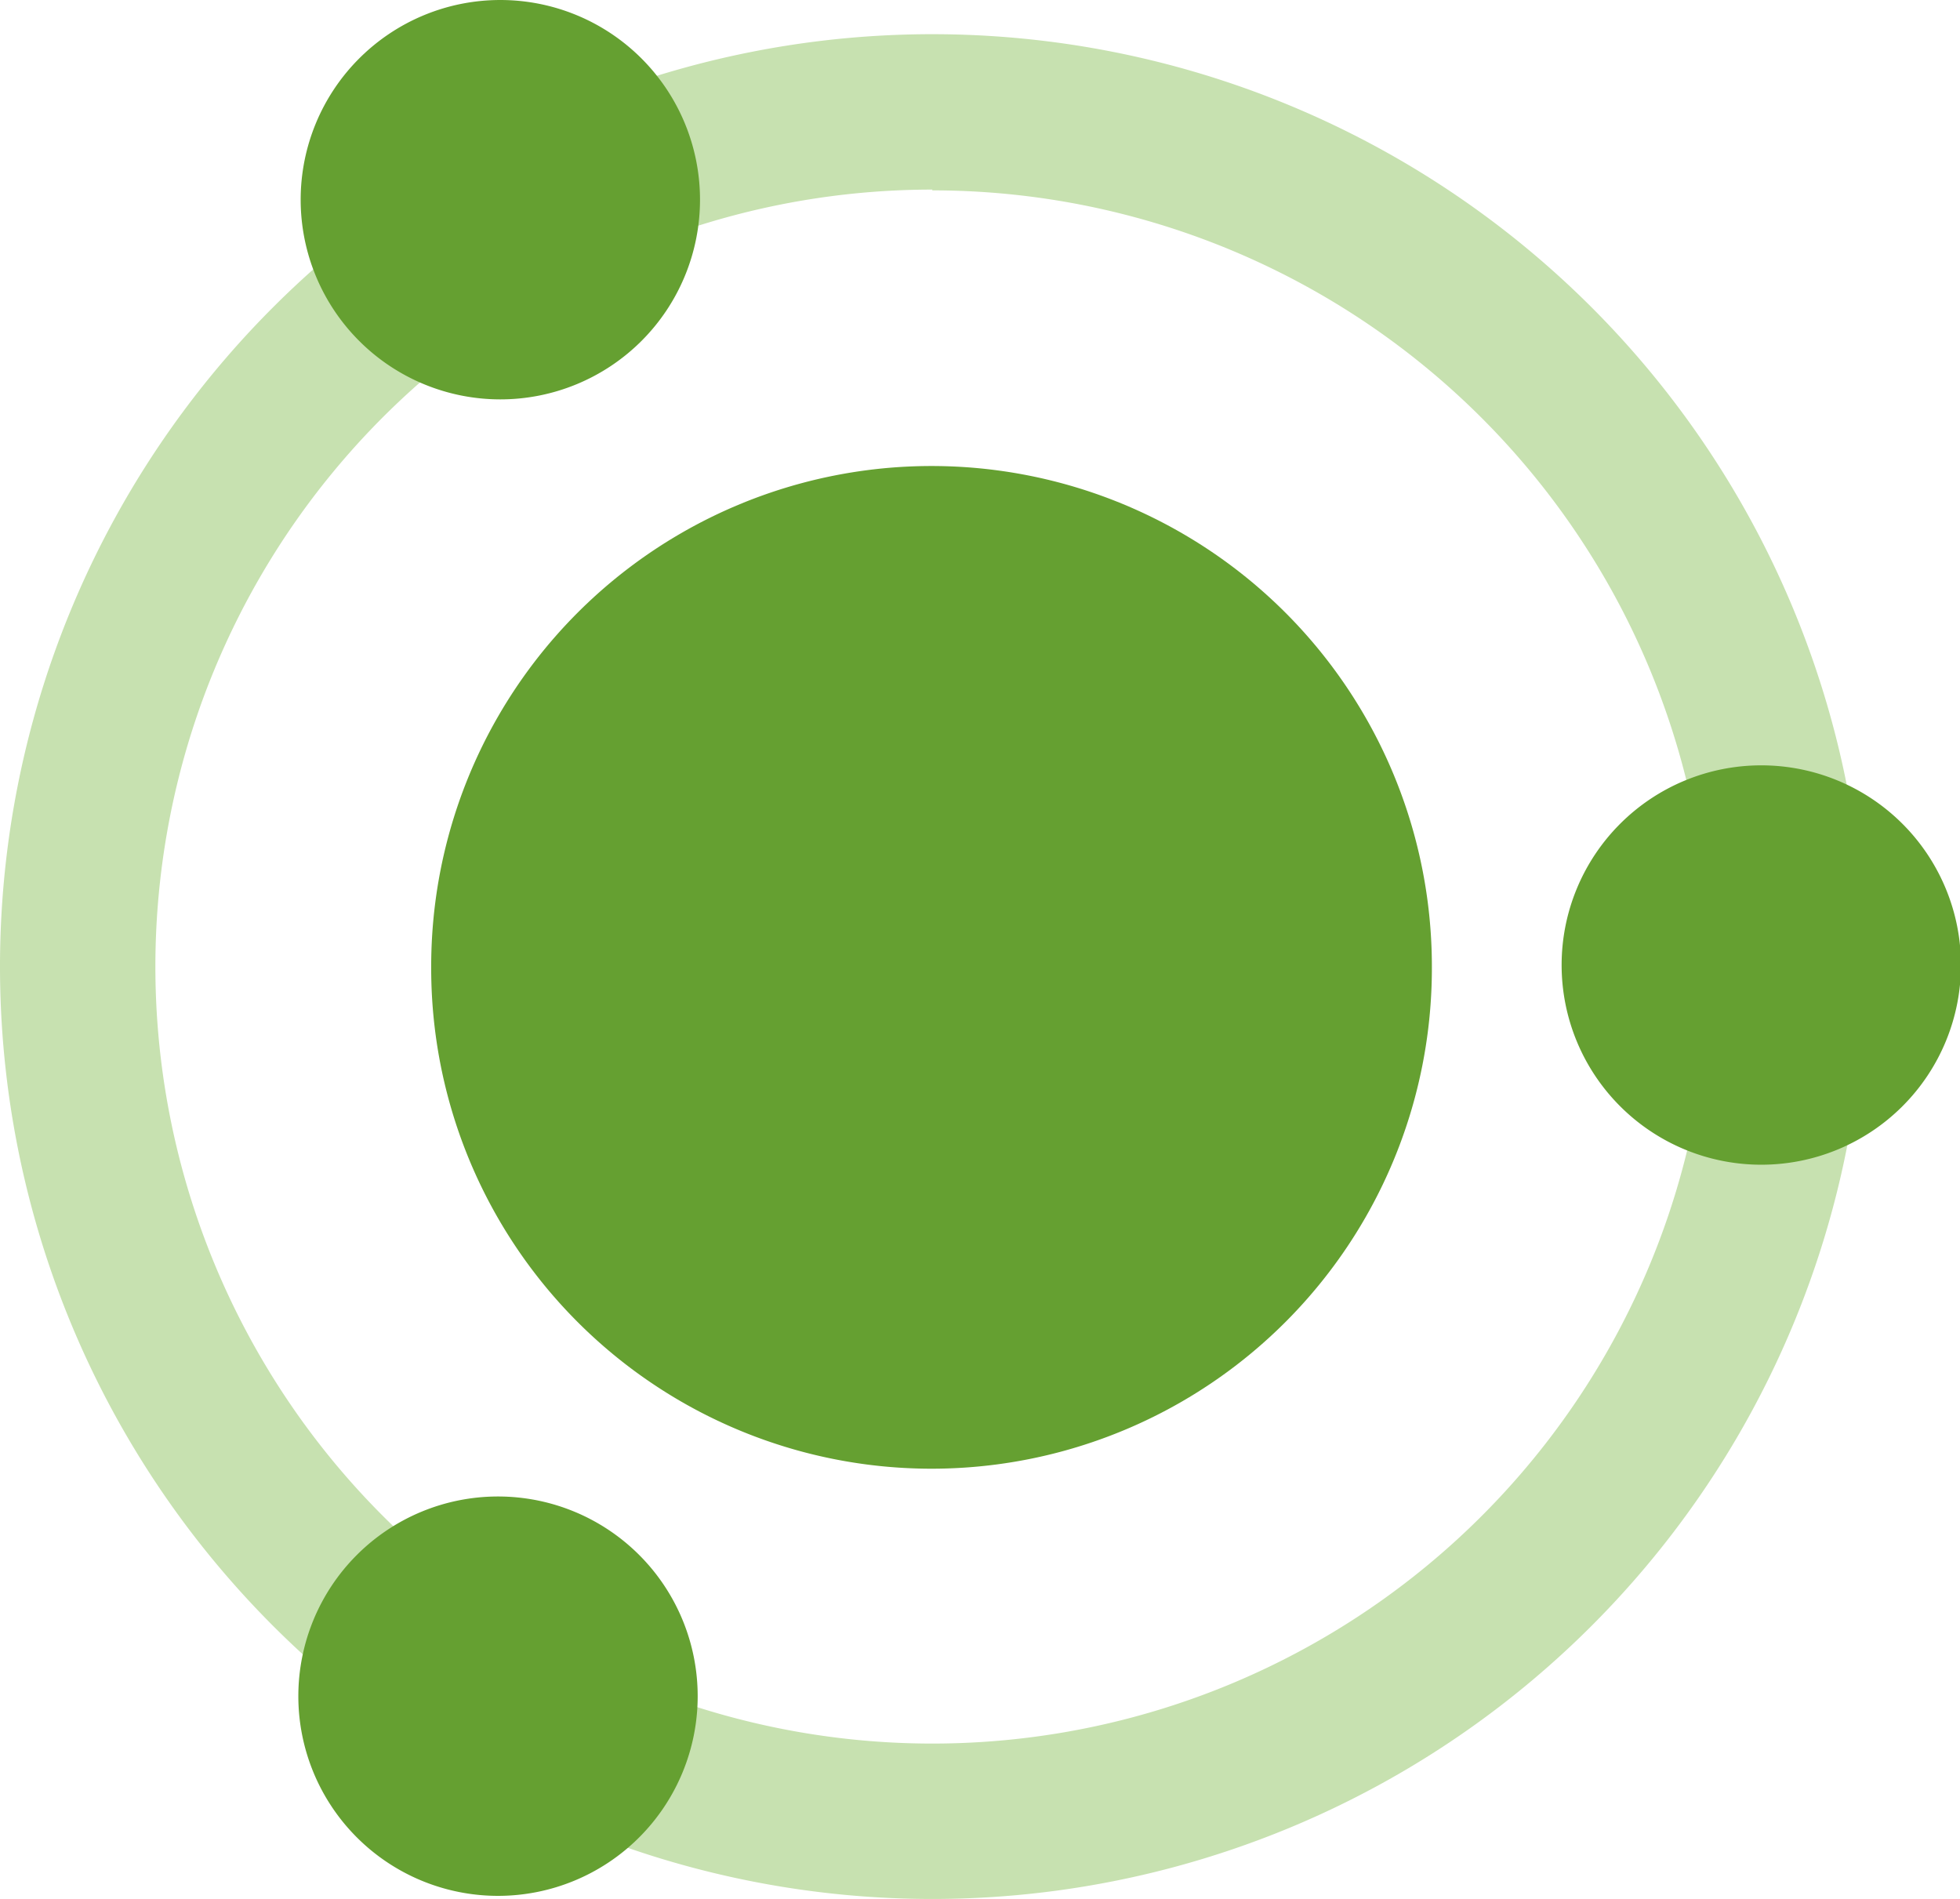
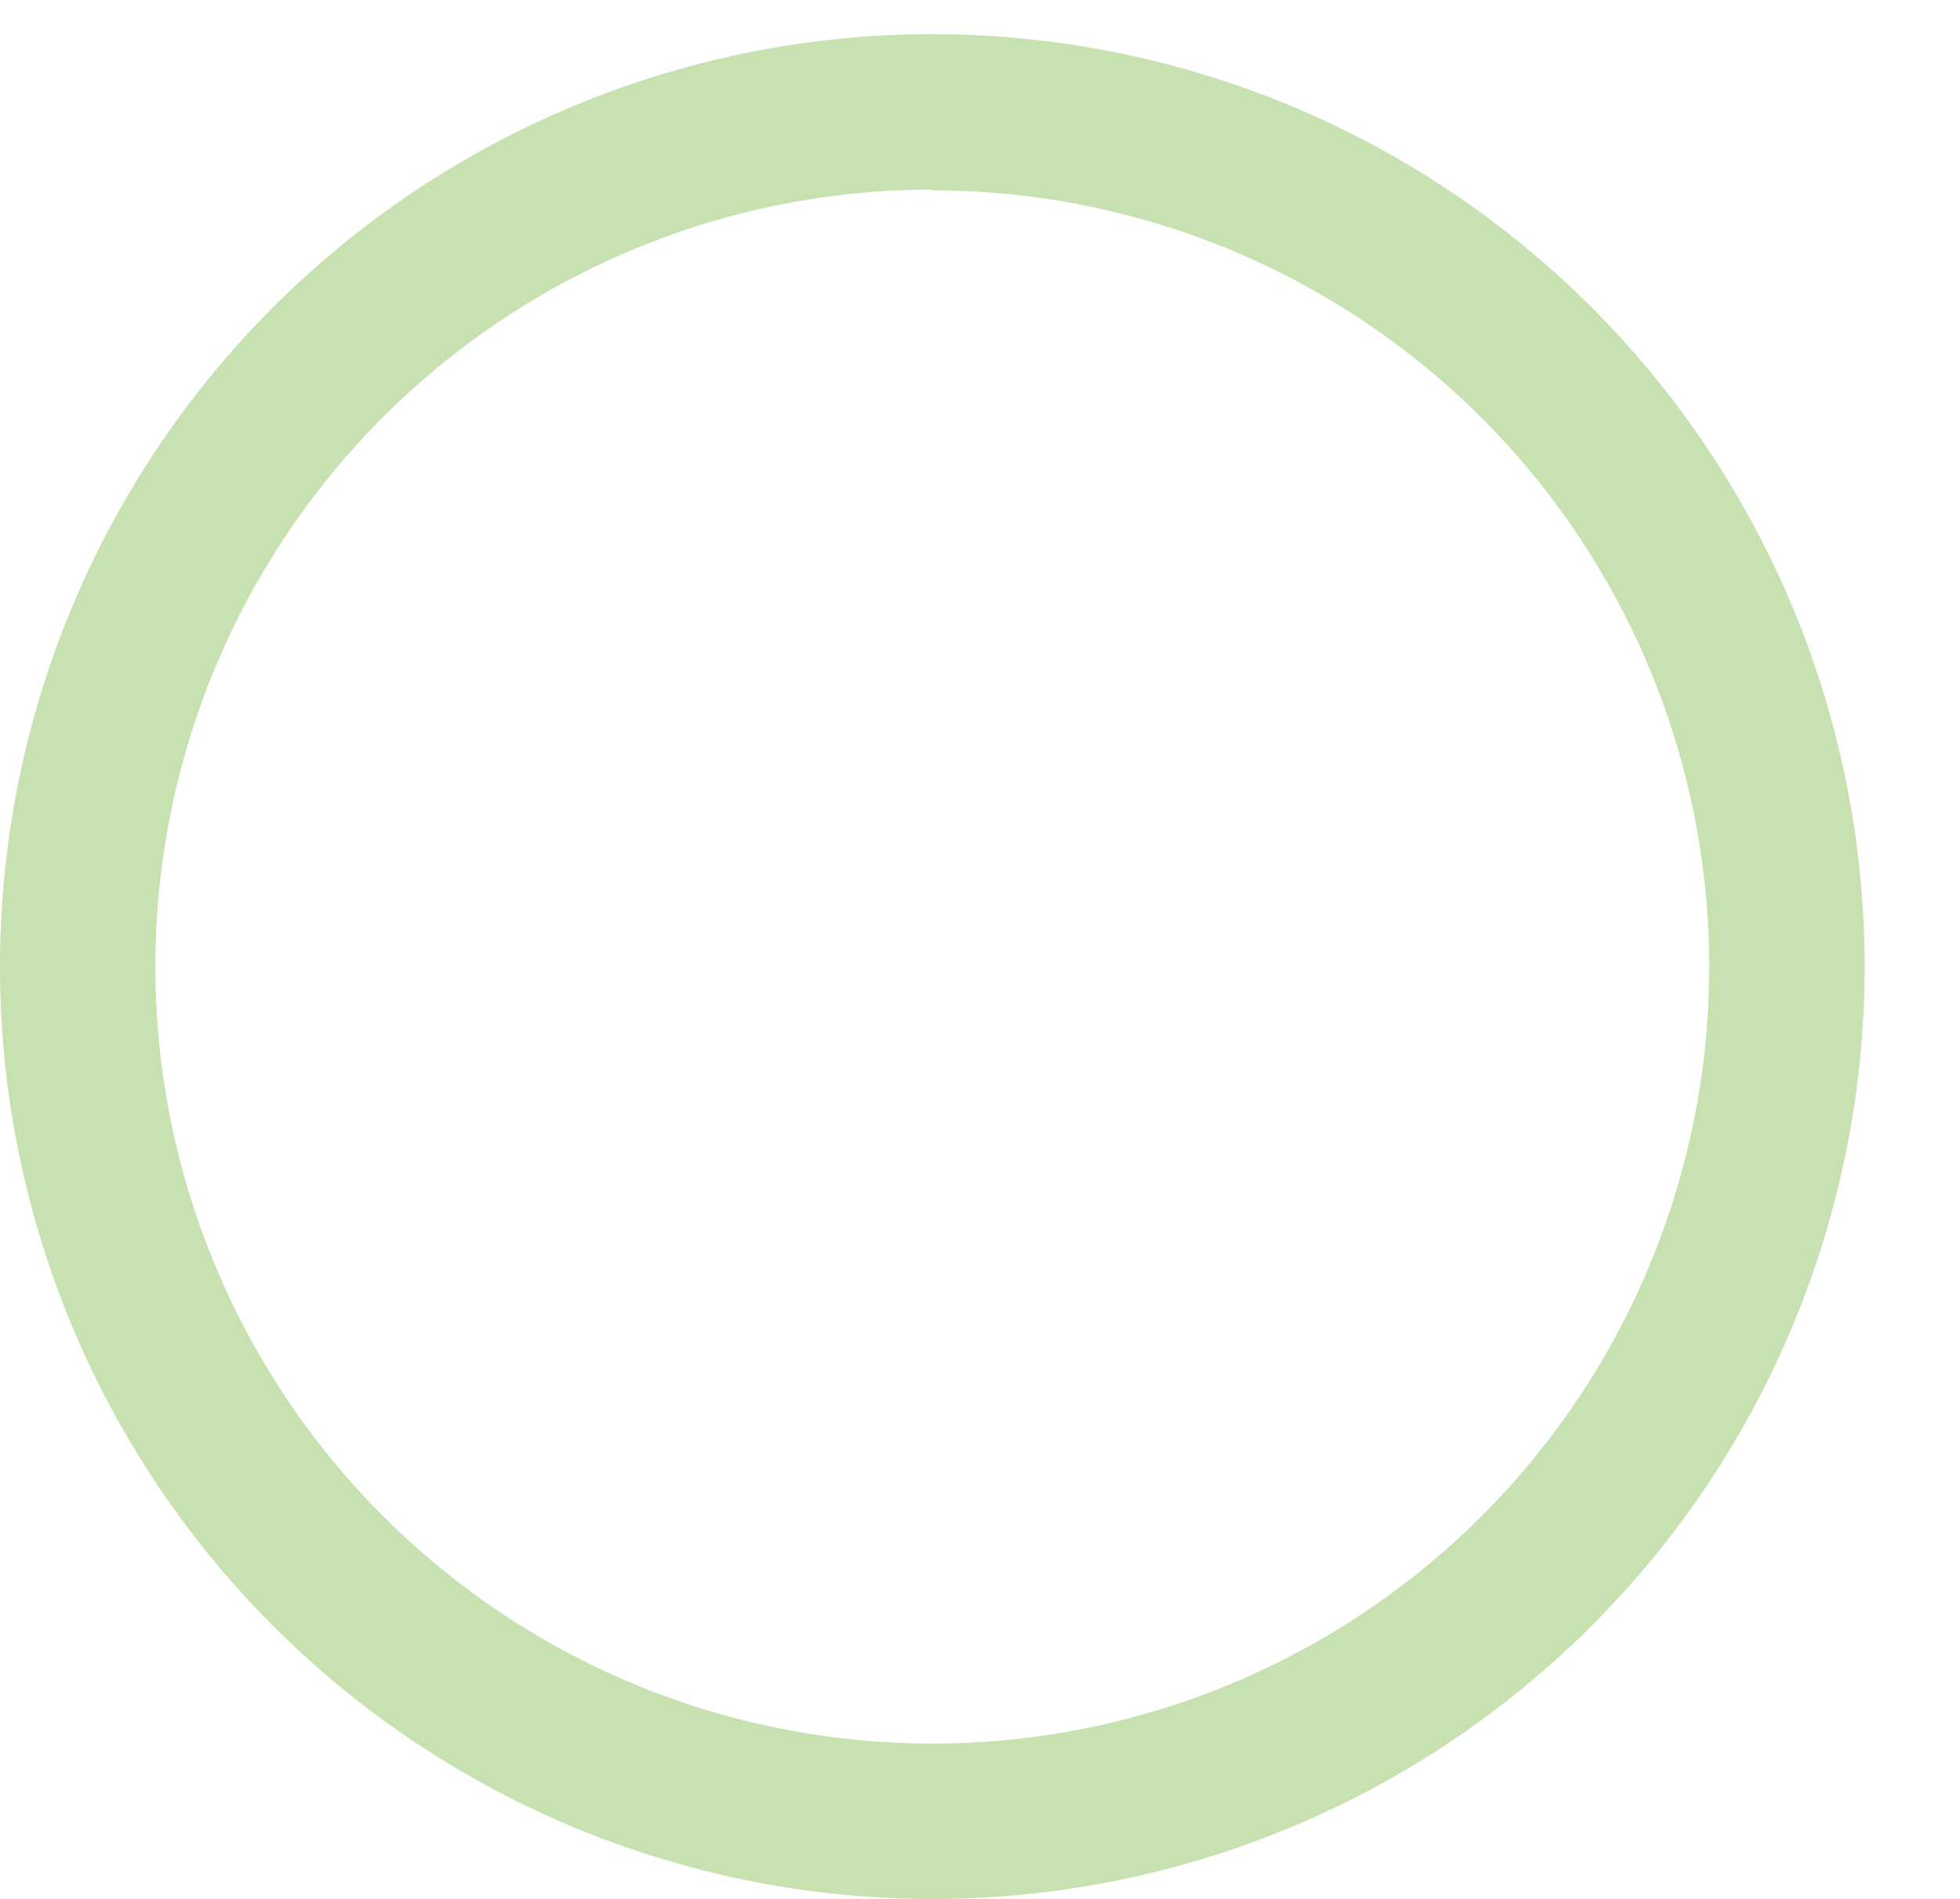
<svg xmlns="http://www.w3.org/2000/svg" t="1645689954084" class="icon" viewBox="0 0 1057 1024" version="1.1" p-id="2694" width="66.062" height="64">
  <defs>
    <style type="text/css" />
  </defs>
  <path d="M502.782 1024a502.782 502.782 0 1 1 502.782-502.782 502.782 502.782 0 0 1-502.782 502.782z m0-921.768a418.985 418.985 0 1 0 418.985 418.985 418.985 418.985 0 0 0-418.985-418.566z" fill="#c7e1b0" p-id="2695" />
-   <path d="M269.827 107.679m-107.679 0a107.679 107.679 0 1 0 215.358 0 107.679 107.679 0 1 0-215.358 0Z" fill="#65a031" p-id="2696" />
-   <path d="M502.363 521.637m-269.827 0a269.827 269.827 0 1 0 539.653 0 269.827 269.827 0 1 0-539.653 0Z" fill="#65a031" p-id="2697" />
-   <path d="M268.57 914.645m-107.679 0a107.679 107.679 0 1 0 215.358 0 107.679 107.679 0 1 0-215.358 0Z" fill="#65a031" p-id="2698" />
-   <path d="M949.84 520.38m-107.679 0a107.679 107.679 0 1 0 215.358 0 107.679 107.679 0 1 0-215.358 0Z" fill="#65a031" p-id="2699" />
</svg>